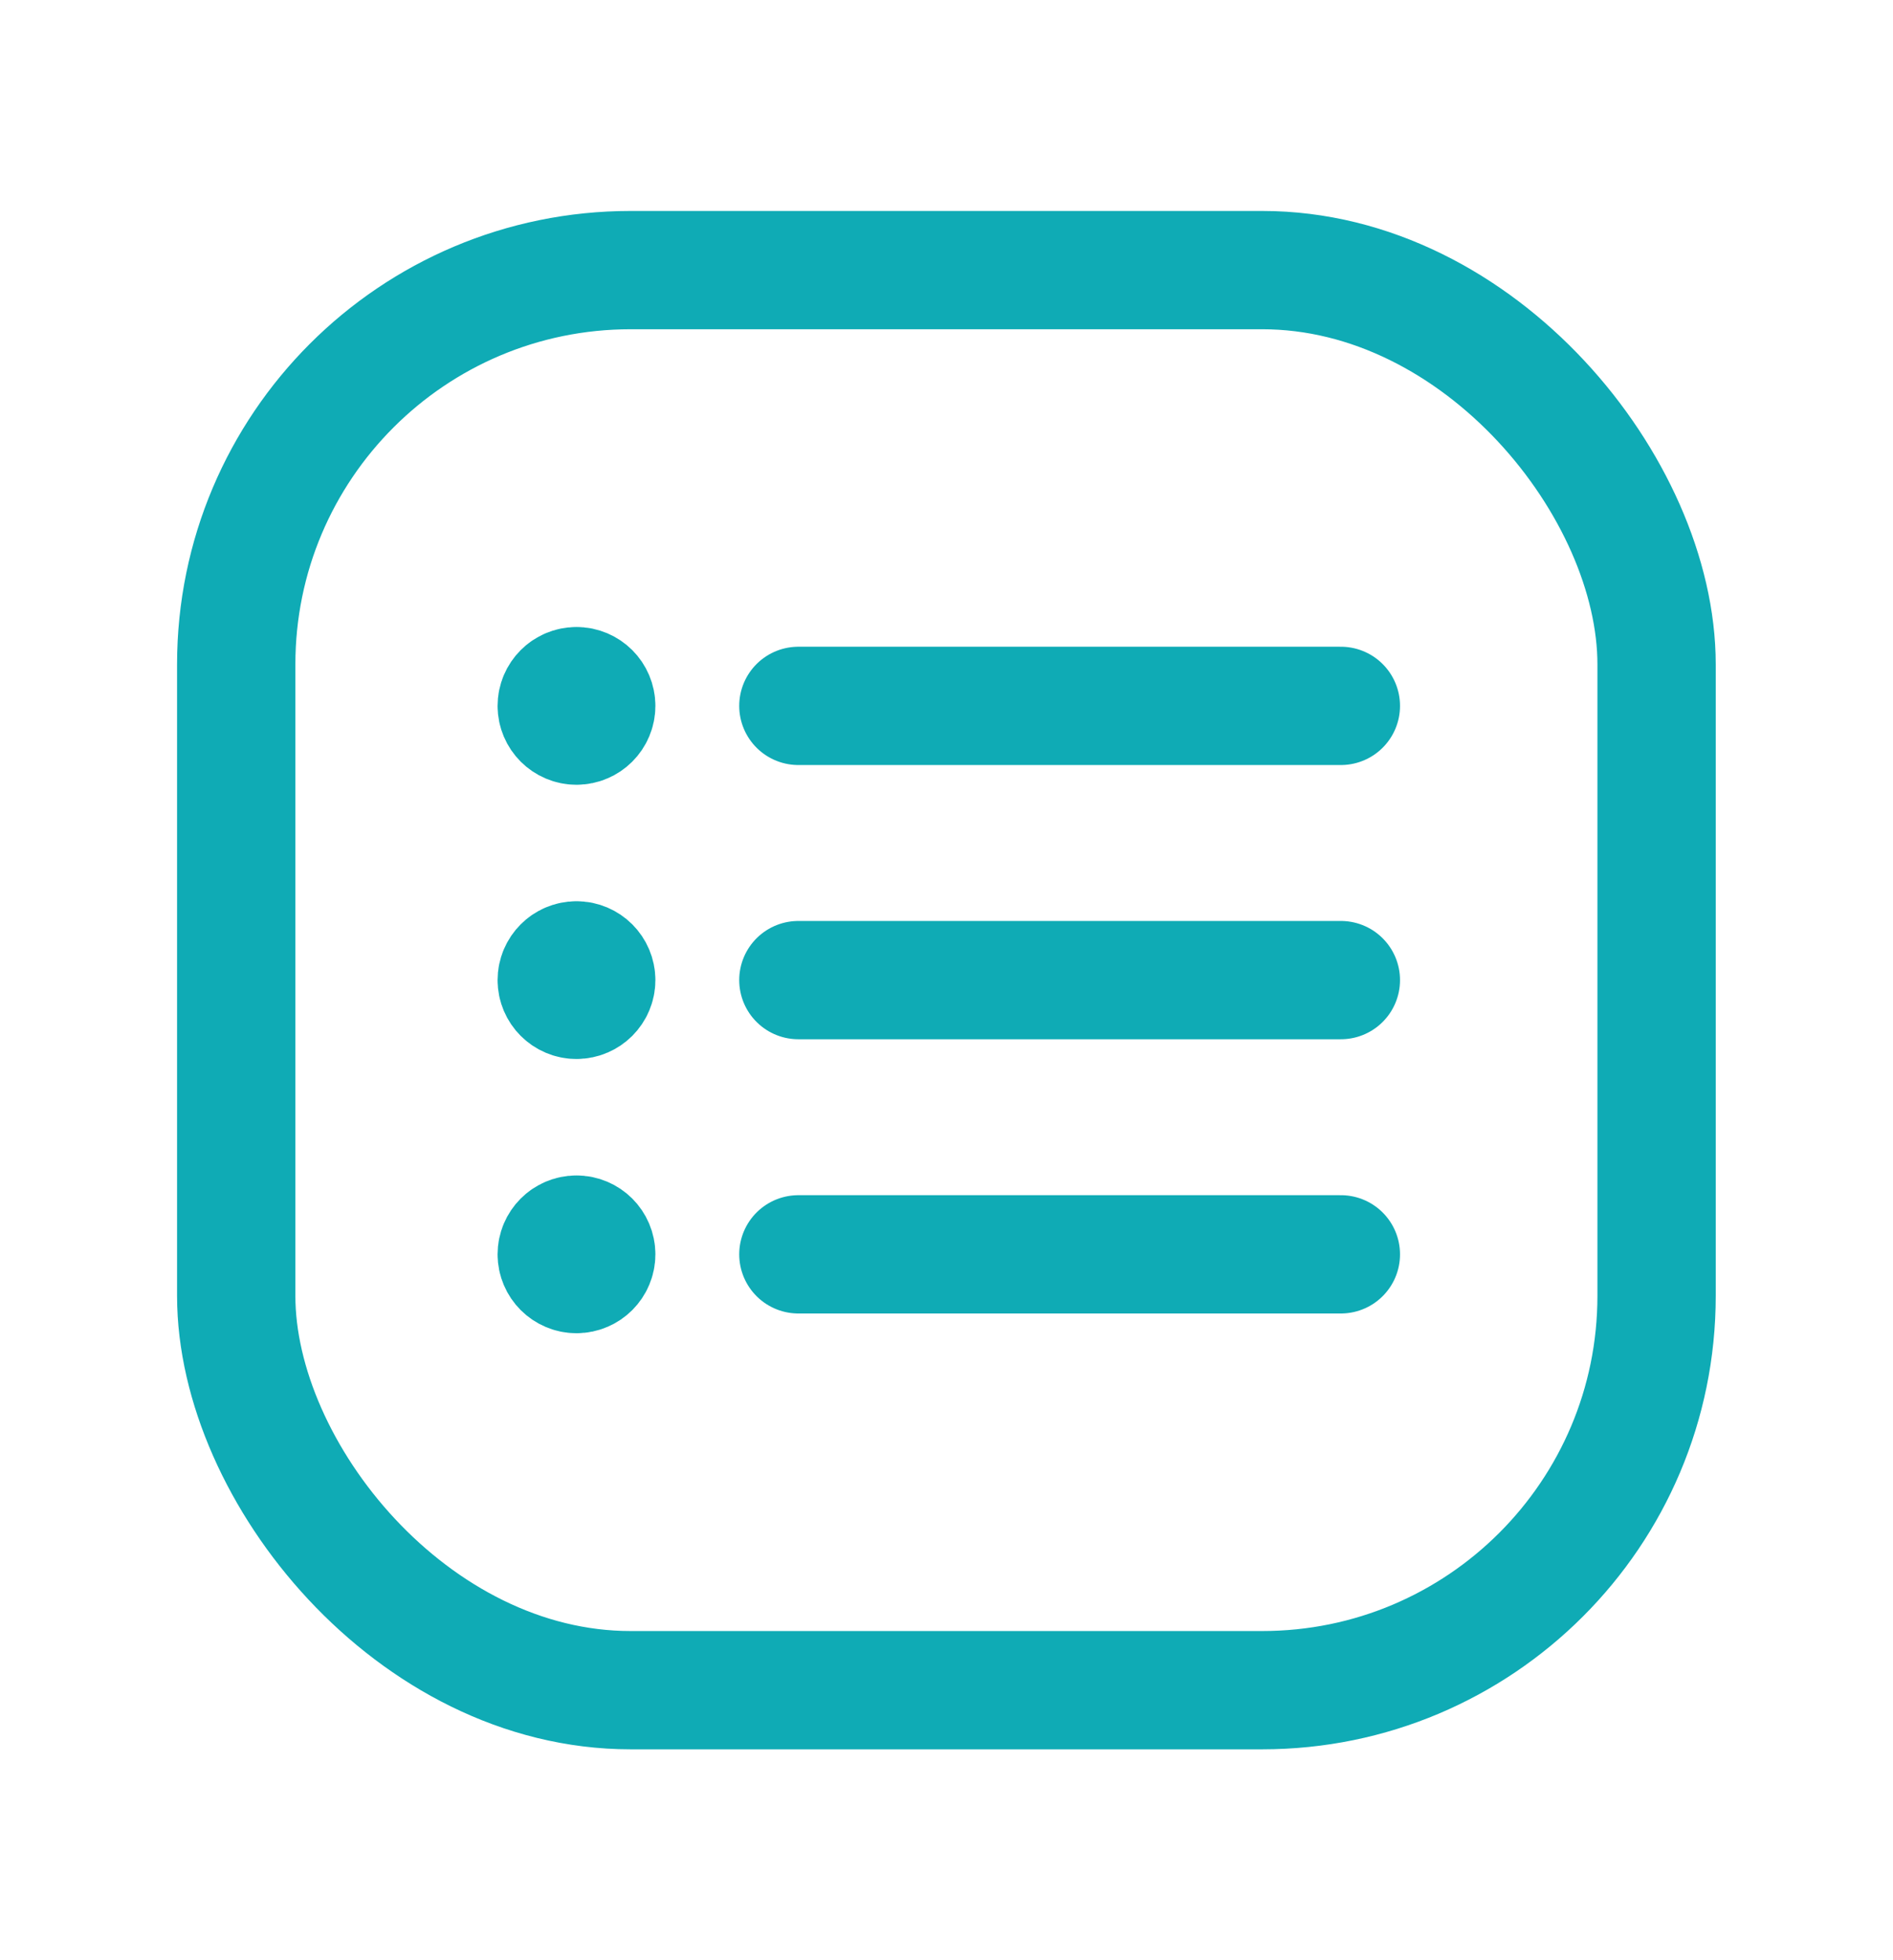
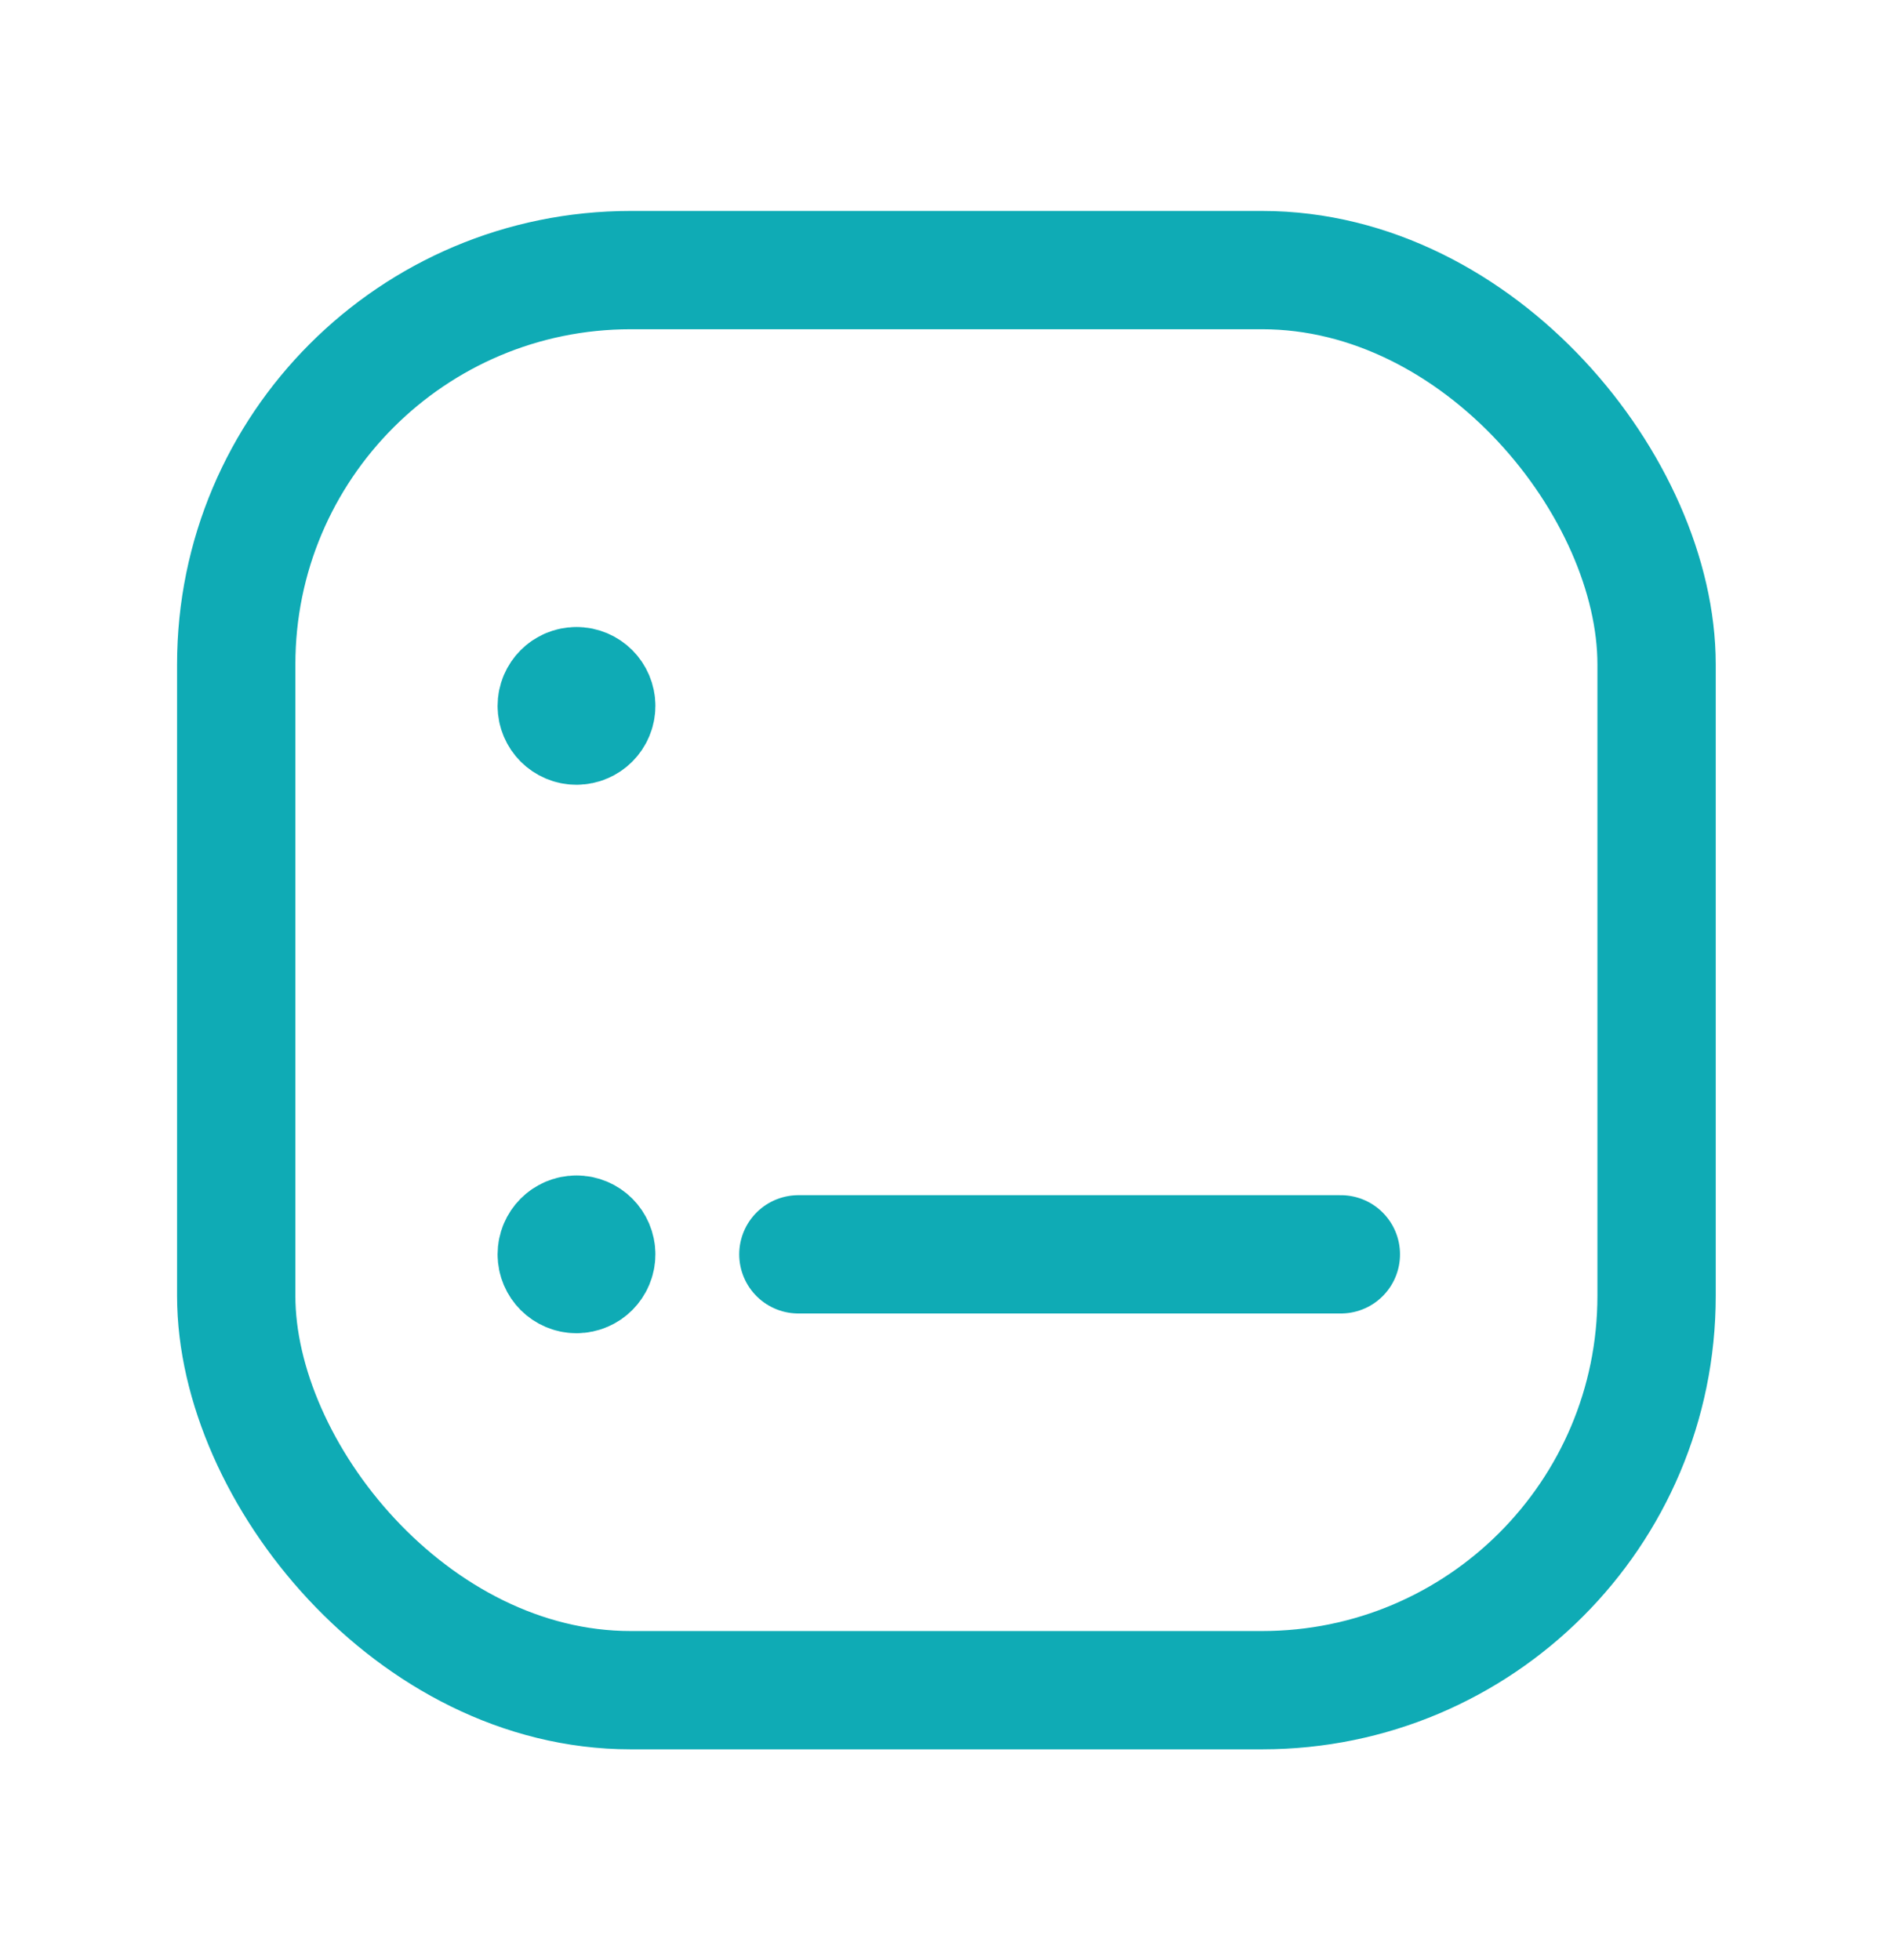
<svg xmlns="http://www.w3.org/2000/svg" width="28" height="29" viewBox="0 0 28 29" fill="none">
-   <path d="M11.809 10.443H19.833" stroke="#0FABB5" stroke-width="1.75" stroke-linecap="round" stroke-linejoin="round" />
-   <path d="M19.833 14.5H11.809" stroke="#0FABB5" stroke-width="1.75" stroke-linecap="round" stroke-linejoin="round" />
  <path d="M11.809 18.557H19.833" stroke="#0FABB5" stroke-width="1.75" stroke-linecap="round" stroke-linejoin="round" />
  <rect x="3.494" y="3.996" width="21.009" height="21.009" rx="5.833" stroke="#0FABB5" stroke-width="1.75" stroke-linecap="round" stroke-linejoin="round" />
  <path d="M8.527 10.151C8.366 10.151 8.235 10.282 8.235 10.443C8.235 10.604 8.366 10.735 8.527 10.735C8.688 10.735 8.819 10.604 8.819 10.443C8.819 10.282 8.688 10.151 8.527 10.151" stroke="#0FABB5" stroke-width="1.75" stroke-linecap="round" stroke-linejoin="round" />
-   <path d="M8.527 14.208C8.366 14.208 8.235 14.339 8.235 14.5C8.235 14.661 8.366 14.792 8.527 14.792C8.688 14.792 8.819 14.661 8.819 14.5C8.819 14.339 8.688 14.208 8.527 14.208" stroke="#0FABB5" stroke-width="1.75" stroke-linecap="round" stroke-linejoin="round" />
  <path d="M8.527 18.265C8.366 18.265 8.235 18.396 8.235 18.557C8.235 18.718 8.366 18.849 8.527 18.849C8.688 18.849 8.819 18.718 8.819 18.557C8.819 18.396 8.688 18.265 8.527 18.265" stroke="#0FABB5" stroke-width="1.75" stroke-linecap="round" stroke-linejoin="round" />
</svg>